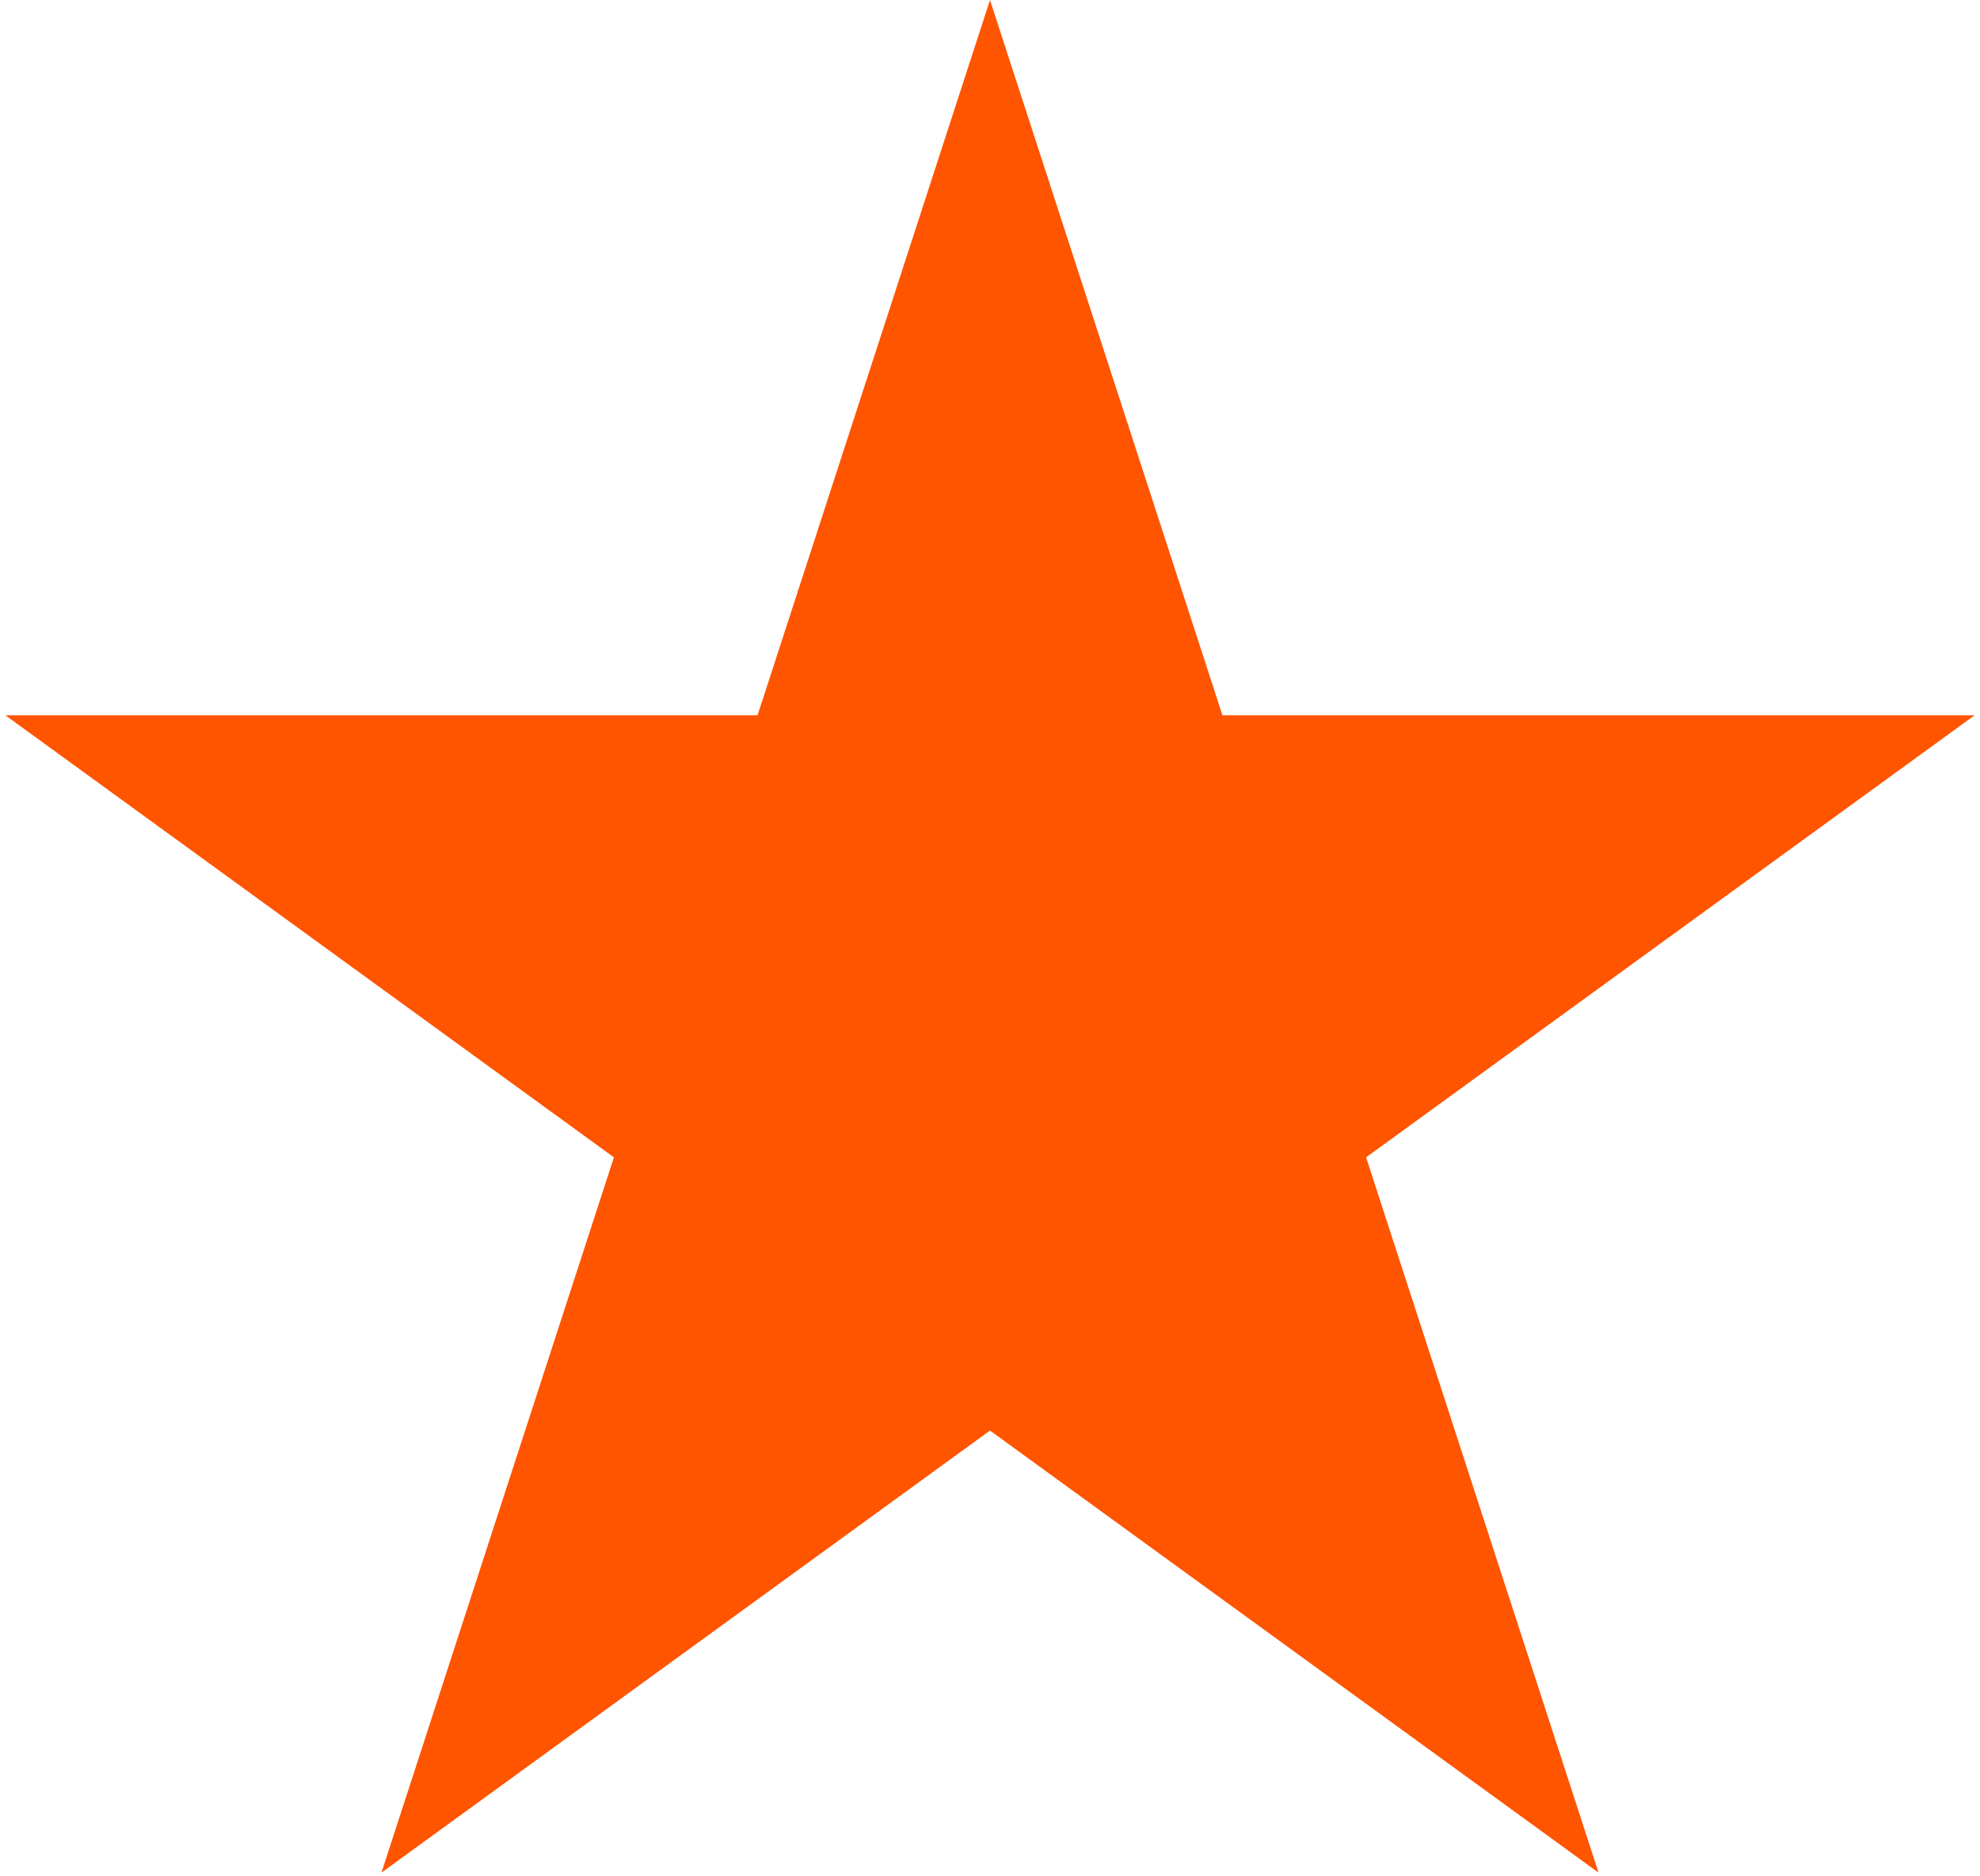
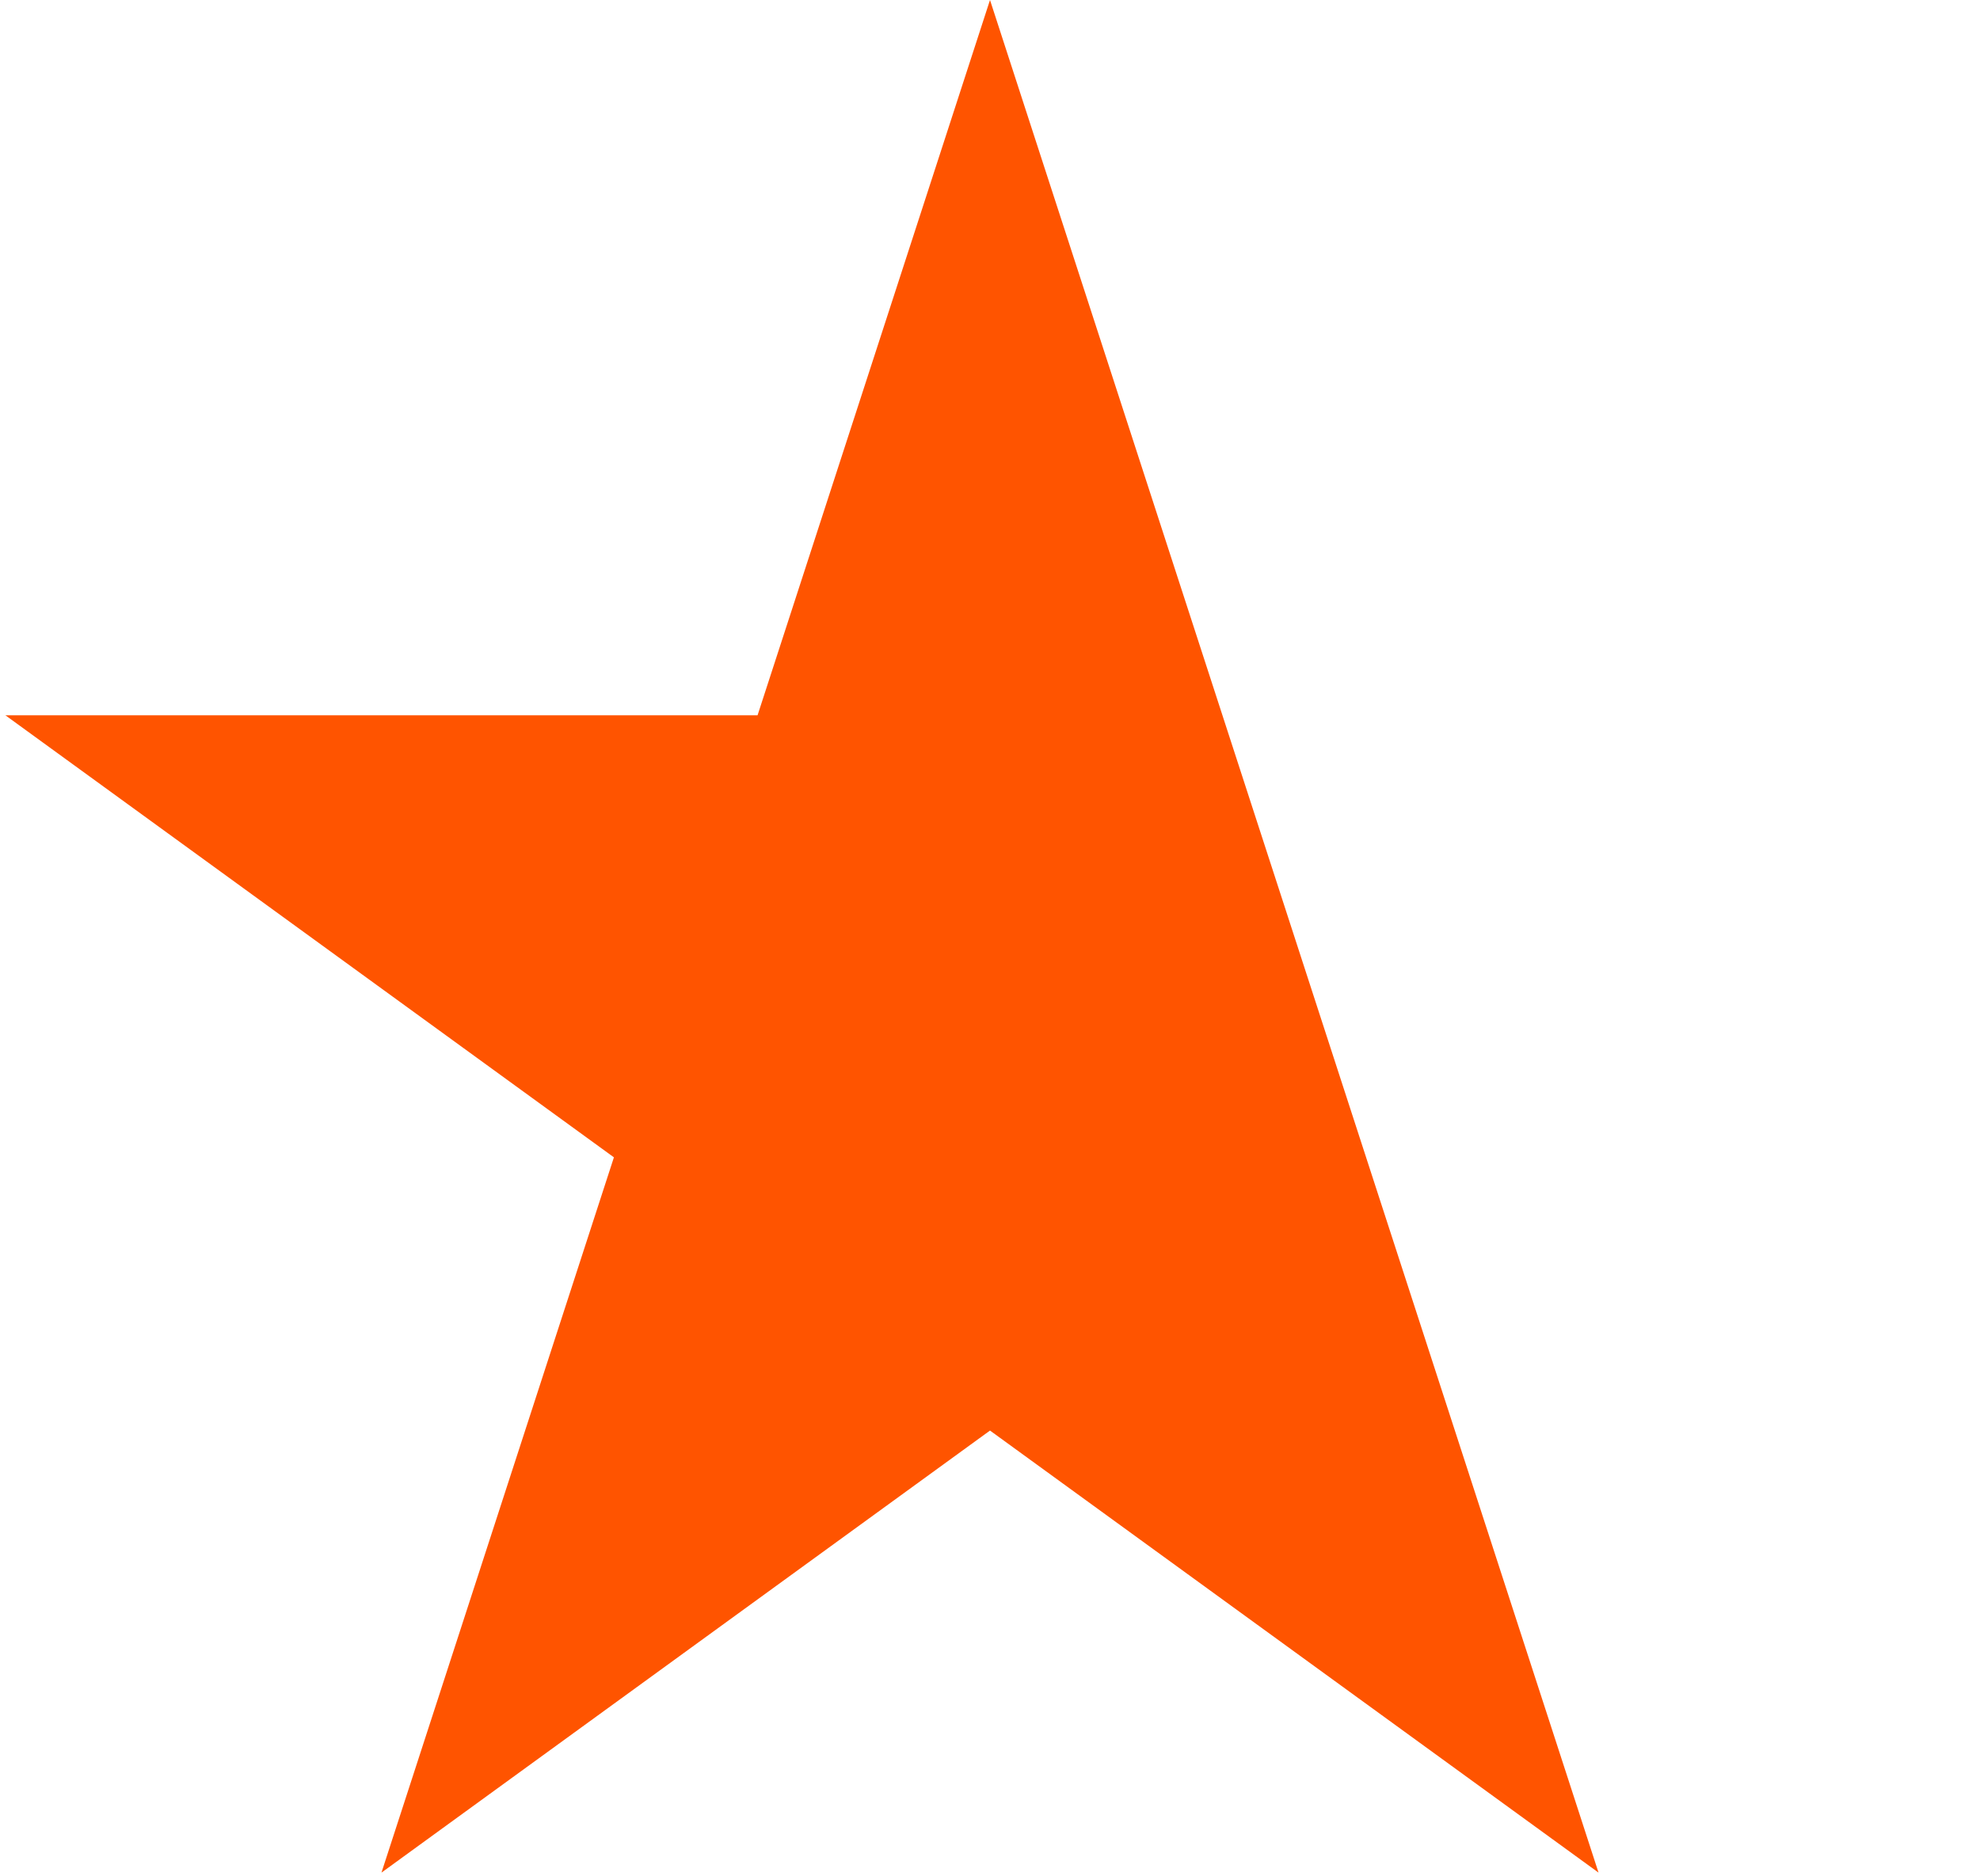
<svg xmlns="http://www.w3.org/2000/svg" width="306" height="290" viewBox="0 0 306 290" fill="none">
-   <path d="M153 0L188.922 110.557H305.169L211.123 178.885L247.046 289.443L153 221.115L58.954 289.443L94.877 178.885L0.831 110.557H117.078L153 0Z" fill="#FF5400" />
+   <path d="M153 0L188.922 110.557L211.123 178.885L247.046 289.443L153 221.115L58.954 289.443L94.877 178.885L0.831 110.557H117.078L153 0Z" fill="#FF5400" />
</svg>